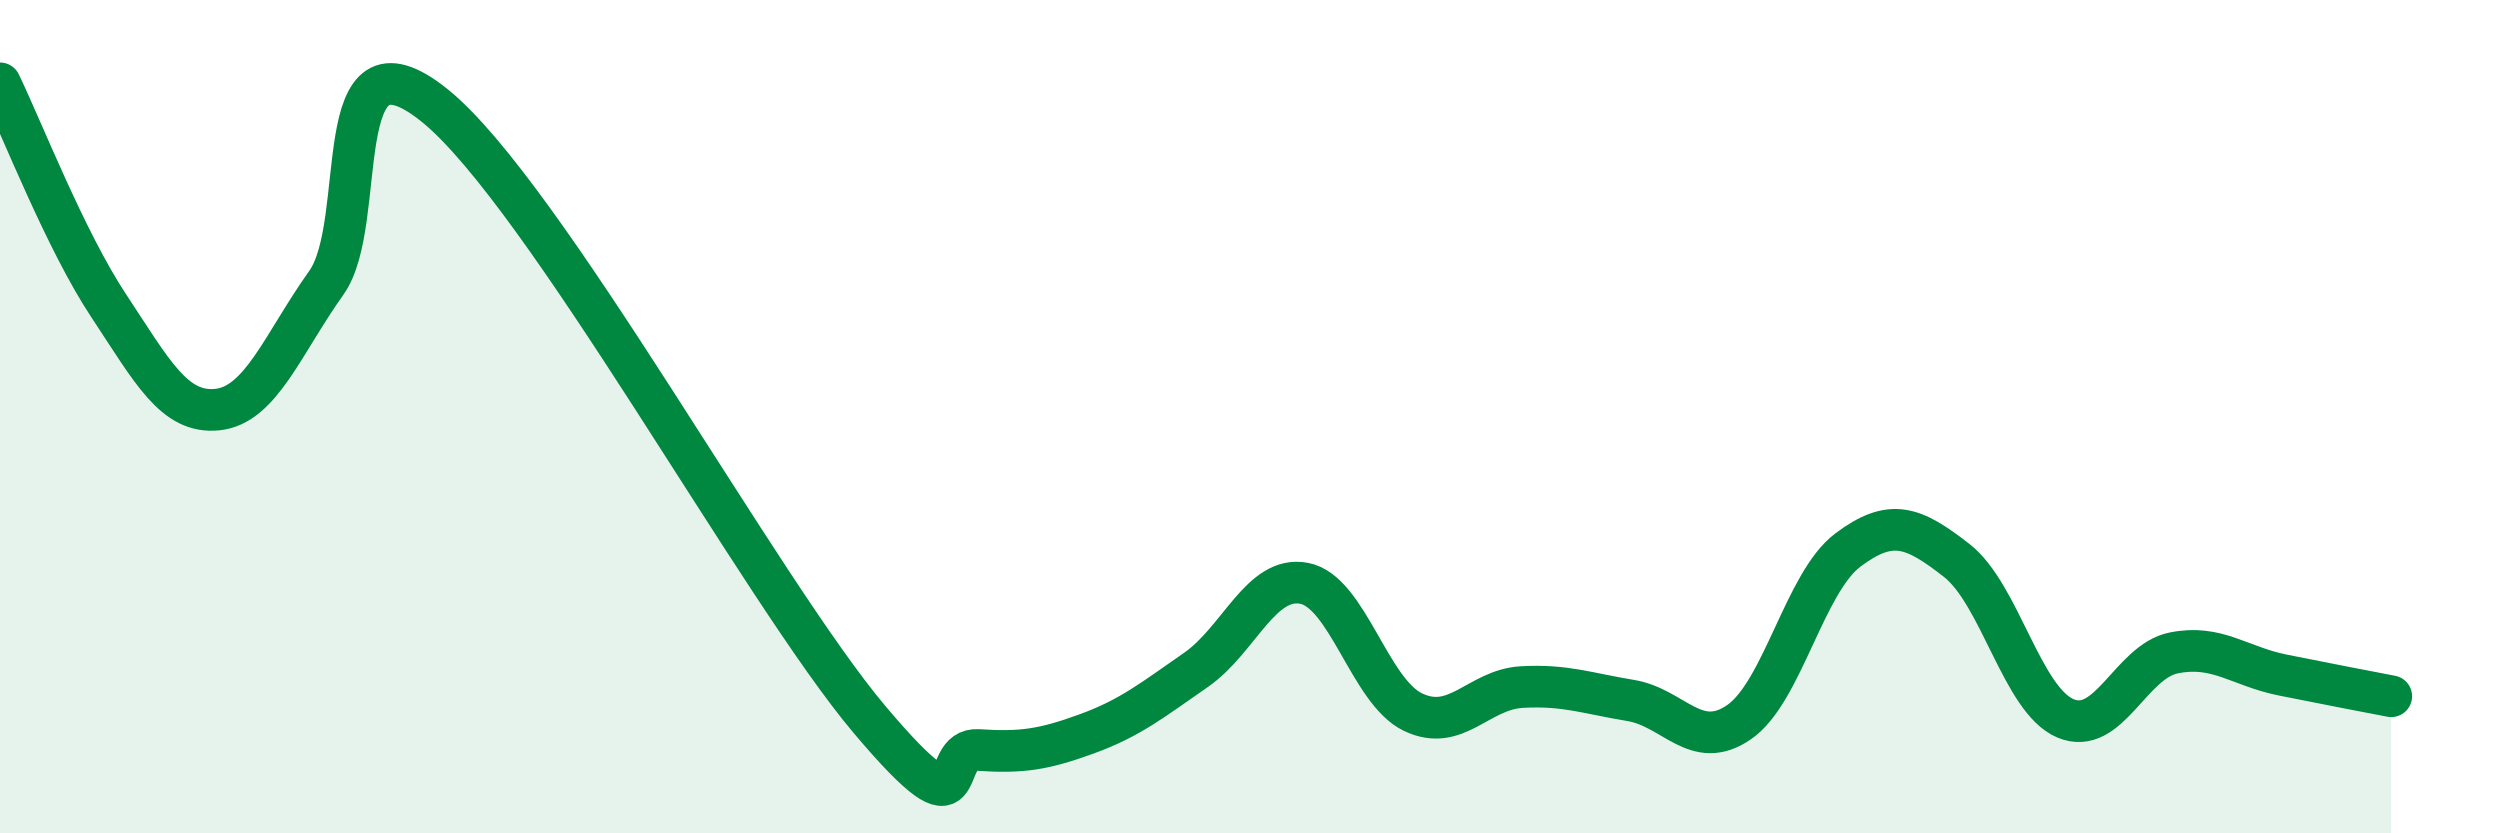
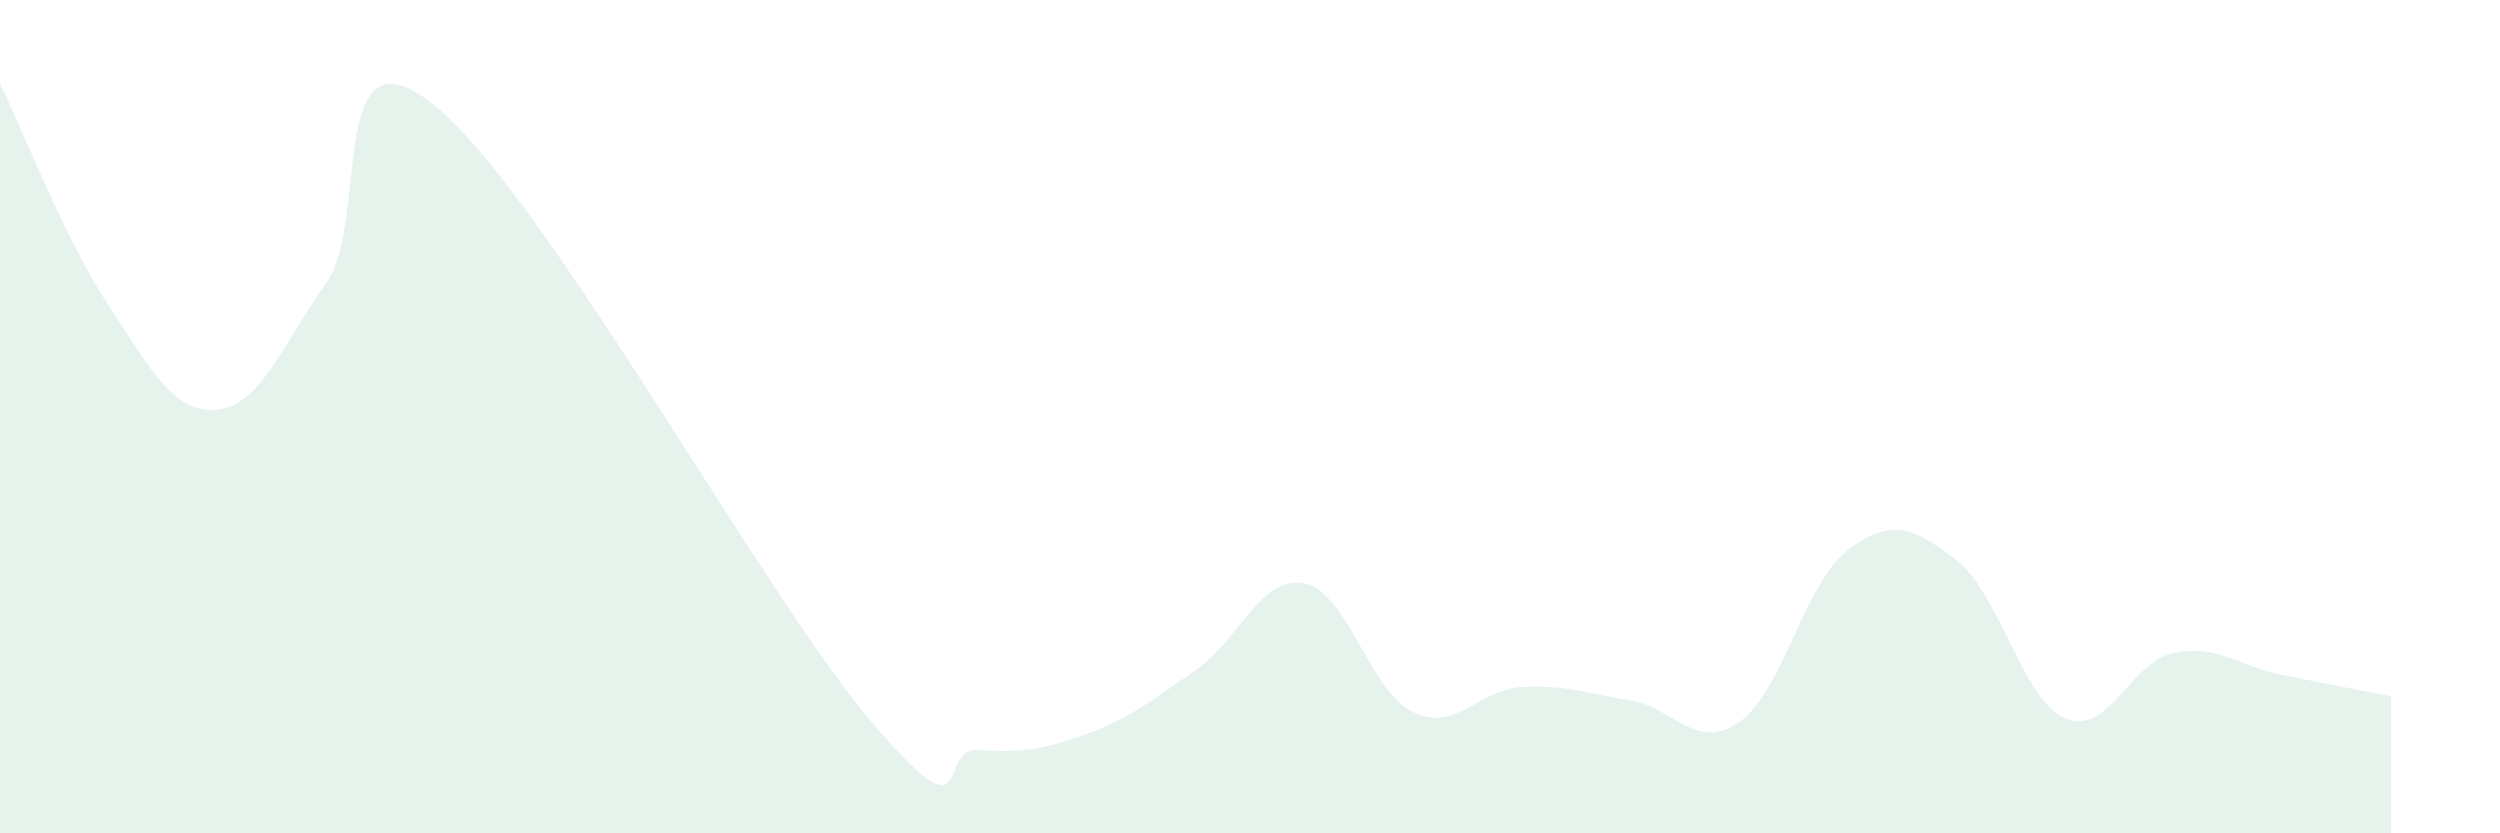
<svg xmlns="http://www.w3.org/2000/svg" width="60" height="20" viewBox="0 0 60 20">
  <path d="M 0,2 C 0.52,3.07 1.57,5.77 2.61,7.34 C 3.65,8.91 4.18,9.94 5.22,9.83 C 6.26,9.72 6.79,8.25 7.83,6.79 C 8.87,5.33 7.82,0.43 10.43,2.53 C 13.04,4.63 18.26,14.18 20.87,17.27 C 23.48,20.36 22.44,17.93 23.48,18 C 24.52,18.07 25.05,17.99 26.09,17.61 C 27.13,17.23 27.66,16.8 28.7,16.08 C 29.74,15.36 30.26,13.8 31.3,14 C 32.34,14.2 32.87,16.59 33.91,17.09 C 34.95,17.59 35.48,16.55 36.52,16.49 C 37.56,16.43 38.09,16.64 39.13,16.81 C 40.17,16.98 40.7,18.05 41.74,17.33 C 42.78,16.61 43.31,13.98 44.35,13.2 C 45.39,12.42 45.92,12.64 46.96,13.45 C 48,14.26 48.53,16.8 49.57,17.24 C 50.61,17.68 51.13,15.88 52.17,15.67 C 53.21,15.46 53.74,15.99 54.78,16.2 C 55.82,16.41 56.87,16.61 57.39,16.71L57.39 20L0 20Z" fill="#008740" opacity="0.1" stroke-linecap="round" stroke-linejoin="round" />
-   <path d="M 0,2 C 0.52,3.07 1.57,5.77 2.61,7.34 C 3.65,8.91 4.18,9.94 5.22,9.83 C 6.26,9.72 6.79,8.25 7.83,6.79 C 8.87,5.33 7.82,0.43 10.43,2.53 C 13.04,4.63 18.26,14.18 20.87,17.27 C 23.48,20.36 22.44,17.93 23.48,18 C 24.52,18.07 25.05,17.99 26.09,17.61 C 27.13,17.23 27.66,16.8 28.7,16.08 C 29.74,15.36 30.26,13.8 31.3,14 C 32.34,14.2 32.87,16.59 33.91,17.09 C 34.95,17.59 35.48,16.55 36.52,16.49 C 37.56,16.43 38.09,16.64 39.13,16.81 C 40.17,16.98 40.7,18.05 41.74,17.33 C 42.78,16.61 43.31,13.98 44.35,13.2 C 45.39,12.42 45.92,12.64 46.96,13.45 C 48,14.26 48.53,16.8 49.57,17.24 C 50.61,17.68 51.13,15.88 52.17,15.67 C 53.21,15.46 53.74,15.99 54.78,16.2 C 55.82,16.41 56.87,16.61 57.39,16.71" stroke="#008740" stroke-width="1" fill="none" stroke-linecap="round" stroke-linejoin="round" />
</svg>